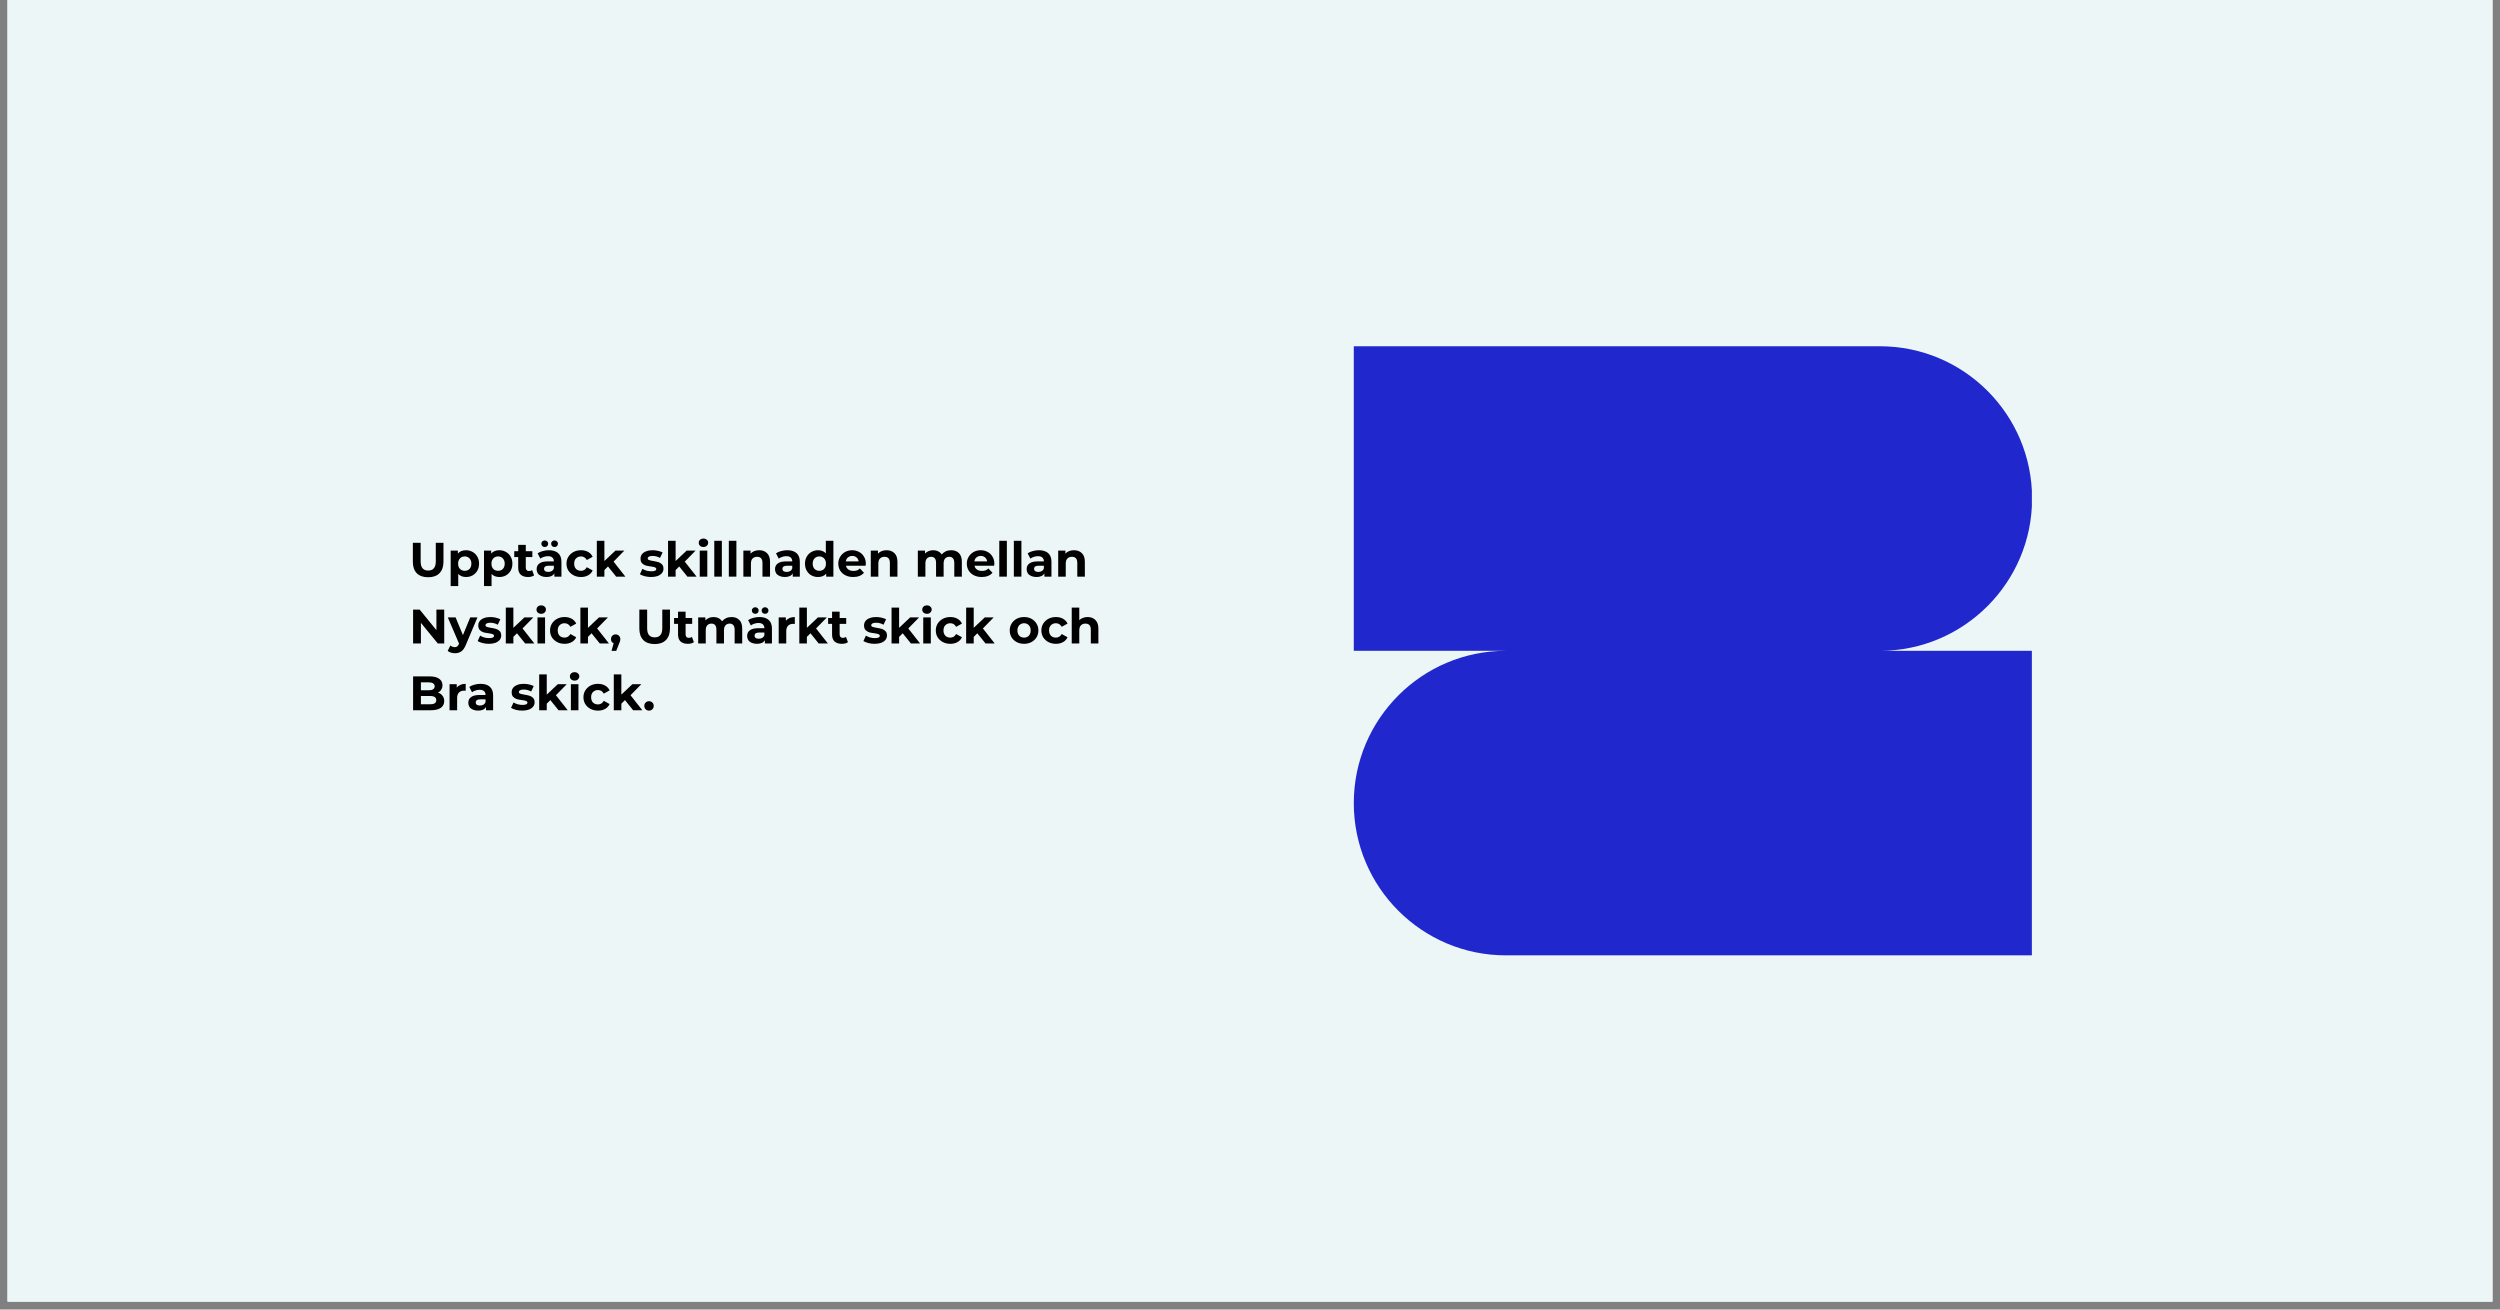
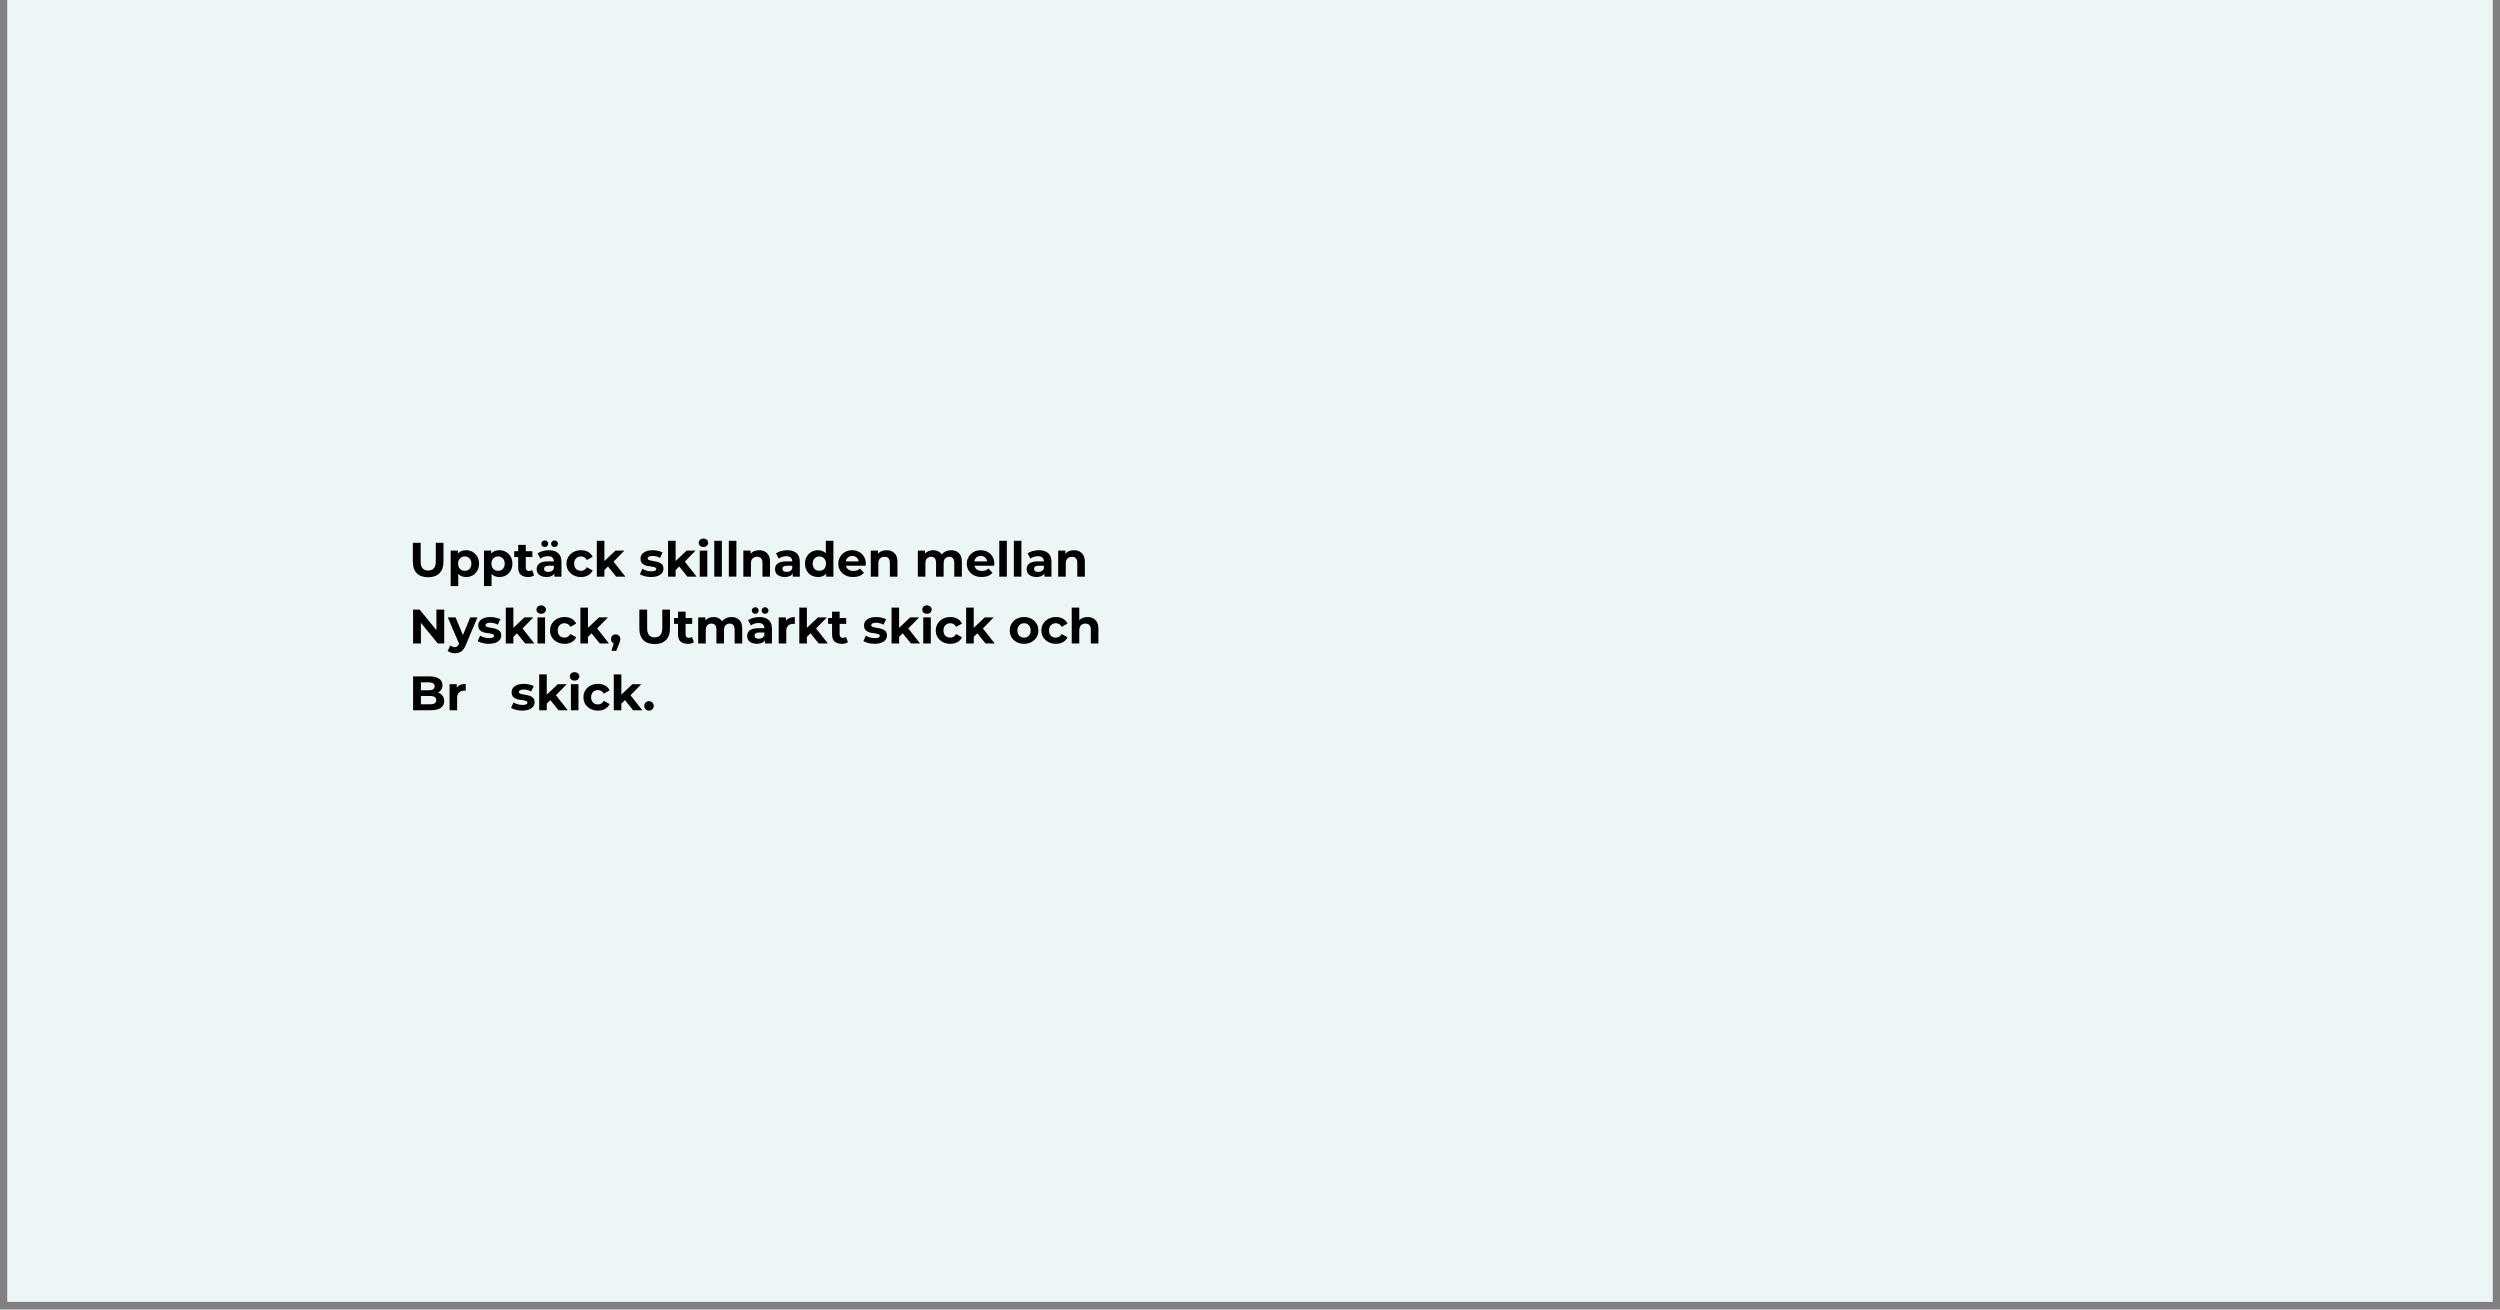
<svg xmlns="http://www.w3.org/2000/svg" version="1.0" preserveAspectRatio="xMidYMid meet" height="220" viewBox="0 0 315 165" zoomAndPan="magnify" width="420">
  <rect x="0" y="0" width="315" height="165" fill="#808080" stroke="none" />
  <defs>
    <g />
    <clipPath id="f5689e4a8d">
      <path clip-rule="nonzero" d="M 0.949 0 L 314.051 0 L 314.051 164.008 L 0.949 164.008 Z M 0.949 0" />
    </clipPath>
    <clipPath id="1df5d2e0d6">
      <path clip-rule="nonzero" d="M 170.578 43.629 L 256.316 43.629 L 256.316 120.375 L 170.578 120.375 Z M 170.578 43.629" />
    </clipPath>
    <clipPath id="340e721a64">
      <path clip-rule="nonzero" d="M 256.043 62.816 C 256.043 52.215 247.445 43.629 236.875 43.629 L 170.578 43.629 L 170.578 82.004 L 189.742 82.004 C 179.152 82.004 170.578 90.609 170.578 101.188 C 170.578 111.793 179.172 120.375 189.742 120.375 L 256.02 120.375 L 256.02 82.004 L 236.855 82.004 C 247.445 82.004 256.043 73.398 256.043 62.816 Z M 256.043 62.816" />
    </clipPath>
    <clipPath id="3dc52b3d90">
-       <path clip-rule="nonzero" d="M 0.578 0.629 L 86.203 0.629 L 86.203 77.375 L 0.578 77.375 Z M 0.578 0.629" />
-     </clipPath>
+       </clipPath>
    <clipPath id="bb64001a16">
      <path clip-rule="nonzero" d="M 86.043 19.816 C 86.043 9.215 77.445 0.629 66.875 0.629 L 0.578 0.629 L 0.578 39.004 L 19.742 39.004 C 9.152 39.004 0.578 47.609 0.578 58.188 C 0.578 68.793 9.172 77.375 19.742 77.375 L 86.02 77.375 L 86.02 39.004 L 66.855 39.004 C 77.445 39.004 86.043 30.398 86.043 19.816 Z M 86.043 19.816" />
    </clipPath>
    <clipPath id="986104b846">
      <rect height="78" y="0" width="87" x="0" />
    </clipPath>
    <clipPath id="1048cb4033">
      <path clip-rule="nonzero" d="M 84 10 L 87.832 10 L 87.832 16 L 84 16 Z M 84 10" />
    </clipPath>
    <clipPath id="241826b357">
      <rect height="26" y="0" width="88" x="0" />
    </clipPath>
  </defs>
  <g clip-path="url(#f5689e4a8d)">
    <path fill-rule="nonzero" fill-opacity="1" d="M 0.949 0 L 314.051 0 L 314.051 164.008 L 0.949 164.008 Z M 0.949 0" fill="#ffffff" />
    <path fill-rule="nonzero" fill-opacity="1" d="M 0.949 0 L 314.051 0 L 314.051 164.008 L 0.949 164.008 Z M 0.949 0" fill="#ecf6f7" />
  </g>
  <g clip-path="url(#1df5d2e0d6)">
    <g clip-path="url(#340e721a64)">
      <g transform="matrix(1, 0, 0, 1, 170, 43)">
        <g clip-path="url(#986104b846)">
          <g clip-path="url(#3dc52b3d90)">
            <g clip-path="url(#bb64001a16)">
              <path fill-rule="nonzero" fill-opacity="1" d="M 0.578 0.629 L 86.016 0.629 L 86.016 77.375 L 0.578 77.375 Z M 0.578 0.629" fill="#2028cd" />
            </g>
          </g>
        </g>
      </g>
    </g>
  </g>
  <g transform="matrix(1, 0, 0, 1, 51, 66)">
    <g clip-path="url(#241826b357)">
      <g fill-opacity="1" fill="#000000">
        <g transform="translate(0.55, 6.656)">
          <g>
            <path d="M 2.406 0.078 C 1.789 0.078 1.312 -0.086 0.969 -0.422 C 0.633 -0.766 0.469 -1.25 0.469 -1.875 L 0.469 -4.266 L 1.453 -4.266 L 1.453 -1.906 C 1.453 -1.145 1.77 -0.766 2.406 -0.766 C 2.719 -0.766 2.953 -0.859 3.109 -1.047 C 3.273 -1.234 3.359 -1.52 3.359 -1.906 L 3.359 -4.266 L 4.328 -4.266 L 4.328 -1.875 C 4.328 -1.25 4.156 -0.766 3.812 -0.422 C 3.477 -0.086 3.008 0.078 2.406 0.078 Z M 2.406 0.078" />
          </g>
        </g>
      </g>
      <g fill-opacity="1" fill="#000000">
        <g transform="translate(5.347, 6.656)">
          <g>
            <path d="M 2.375 -3.328 C 2.676 -3.328 2.953 -3.254 3.203 -3.109 C 3.453 -2.973 3.648 -2.773 3.797 -2.516 C 3.941 -2.266 4.016 -1.973 4.016 -1.641 C 4.016 -1.305 3.941 -1.008 3.797 -0.75 C 3.648 -0.5 3.453 -0.301 3.203 -0.156 C 2.953 -0.02 2.676 0.047 2.375 0.047 C 1.957 0.047 1.629 -0.082 1.391 -0.344 L 1.391 1.188 L 0.438 1.188 L 0.438 -3.281 L 1.344 -3.281 L 1.344 -2.906 C 1.582 -3.188 1.926 -3.328 2.375 -3.328 Z M 2.219 -0.734 C 2.457 -0.734 2.656 -0.812 2.812 -0.969 C 2.969 -1.133 3.047 -1.359 3.047 -1.641 C 3.047 -1.91 2.969 -2.129 2.812 -2.297 C 2.656 -2.461 2.457 -2.547 2.219 -2.547 C 1.969 -2.547 1.766 -2.461 1.609 -2.297 C 1.453 -2.129 1.375 -1.91 1.375 -1.641 C 1.375 -1.359 1.453 -1.133 1.609 -0.969 C 1.766 -0.812 1.969 -0.734 2.219 -0.734 Z M 2.219 -0.734" />
          </g>
        </g>
      </g>
      <g fill-opacity="1" fill="#000000">
        <g transform="translate(9.547, 6.656)">
          <g>
            <path d="M 2.375 -3.328 C 2.676 -3.328 2.953 -3.254 3.203 -3.109 C 3.453 -2.973 3.648 -2.773 3.797 -2.516 C 3.941 -2.266 4.016 -1.973 4.016 -1.641 C 4.016 -1.305 3.941 -1.008 3.797 -0.75 C 3.648 -0.5 3.453 -0.301 3.203 -0.156 C 2.953 -0.02 2.676 0.047 2.375 0.047 C 1.957 0.047 1.629 -0.082 1.391 -0.344 L 1.391 1.188 L 0.438 1.188 L 0.438 -3.281 L 1.344 -3.281 L 1.344 -2.906 C 1.582 -3.188 1.926 -3.328 2.375 -3.328 Z M 2.219 -0.734 C 2.457 -0.734 2.656 -0.812 2.812 -0.969 C 2.969 -1.133 3.047 -1.359 3.047 -1.641 C 3.047 -1.91 2.969 -2.129 2.812 -2.297 C 2.656 -2.461 2.457 -2.547 2.219 -2.547 C 1.969 -2.547 1.766 -2.461 1.609 -2.297 C 1.453 -2.129 1.375 -1.91 1.375 -1.641 C 1.375 -1.359 1.453 -1.133 1.609 -0.969 C 1.766 -0.812 1.969 -0.734 2.219 -0.734 Z M 2.219 -0.734" />
          </g>
        </g>
      </g>
      <g fill-opacity="1" fill="#000000">
        <g transform="translate(13.748, 6.656)">
          <g>
            <path d="M 2.547 -0.156 C 2.453 -0.094 2.336 -0.039 2.203 0 C 2.066 0.031 1.926 0.047 1.781 0.047 C 1.383 0.047 1.078 -0.051 0.859 -0.25 C 0.648 -0.445 0.547 -0.738 0.547 -1.125 L 0.547 -2.469 L 0.047 -2.469 L 0.047 -3.203 L 0.547 -3.203 L 0.547 -4 L 1.5 -4 L 1.5 -3.203 L 2.328 -3.203 L 2.328 -2.469 L 1.5 -2.469 L 1.5 -1.141 C 1.5 -1.004 1.535 -0.895 1.609 -0.812 C 1.68 -0.738 1.781 -0.703 1.906 -0.703 C 2.062 -0.703 2.191 -0.742 2.297 -0.828 Z M 2.547 -0.156" />
          </g>
        </g>
      </g>
      <g fill-opacity="1" fill="#000000">
        <g transform="translate(16.396, 6.656)">
          <g>
            <path d="M 1.766 -3.328 C 2.266 -3.328 2.648 -3.207 2.922 -2.969 C 3.203 -2.727 3.344 -2.363 3.344 -1.875 L 3.344 0 L 2.453 0 L 2.453 -0.406 C 2.273 -0.102 1.941 0.047 1.453 0.047 C 1.203 0.047 0.984 0.004 0.797 -0.078 C 0.609 -0.16 0.461 -0.273 0.359 -0.422 C 0.266 -0.578 0.219 -0.75 0.219 -0.938 C 0.219 -1.25 0.332 -1.488 0.562 -1.656 C 0.789 -1.832 1.148 -1.922 1.641 -1.922 L 2.391 -1.922 C 2.391 -2.129 2.328 -2.289 2.203 -2.406 C 2.078 -2.52 1.891 -2.578 1.641 -2.578 C 1.461 -2.578 1.285 -2.547 1.109 -2.484 C 0.941 -2.43 0.801 -2.359 0.688 -2.266 L 0.344 -2.938 C 0.52 -3.062 0.734 -3.156 0.984 -3.219 C 1.234 -3.289 1.492 -3.328 1.766 -3.328 Z M 1.688 -0.594 C 1.852 -0.594 2 -0.629 2.125 -0.703 C 2.25 -0.773 2.336 -0.883 2.391 -1.031 L 2.391 -1.375 L 1.734 -1.375 C 1.348 -1.375 1.156 -1.242 1.156 -0.984 C 1.156 -0.859 1.203 -0.758 1.297 -0.688 C 1.391 -0.625 1.52 -0.594 1.688 -0.594 Z M 1.25 -3.734 C 1.125 -3.734 1.02 -3.77 0.938 -3.844 C 0.852 -3.926 0.812 -4.031 0.812 -4.156 C 0.812 -4.27 0.852 -4.363 0.938 -4.438 C 1.02 -4.52 1.125 -4.562 1.25 -4.562 C 1.363 -4.562 1.461 -4.52 1.547 -4.438 C 1.629 -4.363 1.672 -4.27 1.672 -4.156 C 1.672 -4.031 1.629 -3.926 1.547 -3.844 C 1.461 -3.77 1.363 -3.734 1.25 -3.734 Z M 2.469 -3.734 C 2.352 -3.734 2.254 -3.77 2.172 -3.844 C 2.086 -3.926 2.047 -4.031 2.047 -4.156 C 2.047 -4.27 2.086 -4.363 2.172 -4.438 C 2.254 -4.52 2.352 -4.562 2.469 -4.562 C 2.594 -4.562 2.695 -4.52 2.781 -4.438 C 2.863 -4.363 2.906 -4.27 2.906 -4.156 C 2.906 -4.031 2.863 -3.926 2.781 -3.844 C 2.695 -3.77 2.594 -3.734 2.469 -3.734 Z M 2.469 -3.734" />
          </g>
        </g>
      </g>
      <g fill-opacity="1" fill="#000000">
        <g transform="translate(20.189, 6.656)">
          <g>
            <path d="M 2.016 0.047 C 1.672 0.047 1.359 -0.023 1.078 -0.172 C 0.805 -0.316 0.586 -0.516 0.422 -0.766 C 0.266 -1.023 0.188 -1.316 0.188 -1.641 C 0.188 -1.961 0.266 -2.25 0.422 -2.5 C 0.586 -2.758 0.805 -2.961 1.078 -3.109 C 1.359 -3.254 1.672 -3.328 2.016 -3.328 C 2.367 -3.328 2.672 -3.254 2.922 -3.109 C 3.18 -2.961 3.367 -2.758 3.484 -2.5 L 2.75 -2.094 C 2.582 -2.395 2.336 -2.547 2.016 -2.547 C 1.766 -2.547 1.555 -2.461 1.391 -2.297 C 1.234 -2.141 1.156 -1.922 1.156 -1.641 C 1.156 -1.359 1.234 -1.133 1.391 -0.969 C 1.555 -0.812 1.766 -0.734 2.016 -0.734 C 2.336 -0.734 2.582 -0.883 2.75 -1.188 L 3.484 -0.781 C 3.367 -0.52 3.18 -0.316 2.922 -0.172 C 2.672 -0.023 2.367 0.047 2.016 0.047 Z M 2.016 0.047" />
          </g>
        </g>
      </g>
      <g fill-opacity="1" fill="#000000">
        <g transform="translate(23.762, 6.656)">
          <g>
            <path d="M 1.844 -1.281 L 1.391 -0.828 L 1.391 0 L 0.438 0 L 0.438 -4.516 L 1.391 -4.516 L 1.391 -1.969 L 2.781 -3.281 L 3.906 -3.281 L 2.547 -1.891 L 4.031 0 L 2.875 0 Z M 1.844 -1.281" />
          </g>
        </g>
      </g>
      <g fill-opacity="1" fill="#000000">
        <g transform="translate(27.78, 6.656)">
          <g />
        </g>
      </g>
      <g fill-opacity="1" fill="#000000">
        <g transform="translate(29.503, 6.656)">
          <g>
            <path d="M 1.547 0.047 C 1.273 0.047 1.008 0.016 0.75 -0.047 C 0.488 -0.117 0.281 -0.203 0.125 -0.297 L 0.438 -0.984 C 0.582 -0.891 0.758 -0.812 0.969 -0.75 C 1.176 -0.695 1.379 -0.672 1.578 -0.672 C 1.984 -0.672 2.188 -0.77 2.188 -0.969 C 2.188 -1.062 2.129 -1.129 2.016 -1.172 C 1.91 -1.211 1.742 -1.25 1.516 -1.281 C 1.242 -1.312 1.02 -1.352 0.844 -1.406 C 0.664 -1.469 0.516 -1.562 0.391 -1.688 C 0.266 -1.82 0.203 -2.016 0.203 -2.266 C 0.203 -2.473 0.258 -2.656 0.375 -2.812 C 0.5 -2.977 0.676 -3.102 0.906 -3.188 C 1.133 -3.281 1.406 -3.328 1.719 -3.328 C 1.945 -3.328 2.176 -3.301 2.406 -3.25 C 2.633 -3.195 2.828 -3.129 2.984 -3.047 L 2.656 -2.359 C 2.375 -2.523 2.062 -2.609 1.719 -2.609 C 1.508 -2.609 1.352 -2.578 1.25 -2.516 C 1.156 -2.461 1.109 -2.391 1.109 -2.297 C 1.109 -2.203 1.16 -2.133 1.266 -2.094 C 1.379 -2.051 1.555 -2.008 1.797 -1.969 C 2.066 -1.926 2.285 -1.879 2.453 -1.828 C 2.629 -1.773 2.781 -1.68 2.906 -1.547 C 3.031 -1.422 3.094 -1.238 3.094 -1 C 3.094 -0.789 3.031 -0.609 2.906 -0.453 C 2.781 -0.297 2.598 -0.172 2.359 -0.078 C 2.129 0.004 1.859 0.047 1.547 0.047 Z M 1.547 0.047" />
          </g>
        </g>
      </g>
      <g fill-opacity="1" fill="#000000">
        <g transform="translate(32.736, 6.656)">
          <g>
            <path d="M 1.844 -1.281 L 1.391 -0.828 L 1.391 0 L 0.438 0 L 0.438 -4.516 L 1.391 -4.516 L 1.391 -1.969 L 2.781 -3.281 L 3.906 -3.281 L 2.547 -1.891 L 4.031 0 L 2.875 0 Z M 1.844 -1.281" />
          </g>
        </g>
      </g>
      <g fill-opacity="1" fill="#000000">
        <g transform="translate(36.729, 6.656)">
          <g>
            <path d="M 0.438 -3.281 L 1.391 -3.281 L 1.391 0 L 0.438 0 Z M 0.906 -3.734 C 0.727 -3.734 0.582 -3.785 0.469 -3.891 C 0.363 -3.992 0.312 -4.117 0.312 -4.266 C 0.312 -4.41 0.363 -4.535 0.469 -4.641 C 0.582 -4.742 0.727 -4.797 0.906 -4.797 C 1.082 -4.797 1.223 -4.742 1.328 -4.641 C 1.441 -4.547 1.5 -4.426 1.5 -4.281 C 1.5 -4.125 1.441 -3.992 1.328 -3.891 C 1.223 -3.785 1.082 -3.734 0.906 -3.734 Z M 0.906 -3.734" />
          </g>
        </g>
      </g>
      <g fill-opacity="1" fill="#000000">
        <g transform="translate(38.562, 6.656)">
          <g>
            <path d="M 0.438 -4.516 L 1.391 -4.516 L 1.391 0 L 0.438 0 Z M 0.438 -4.516" />
          </g>
        </g>
      </g>
      <g fill-opacity="1" fill="#000000">
        <g transform="translate(40.394, 6.656)">
          <g>
            <path d="M 0.438 -4.516 L 1.391 -4.516 L 1.391 0 L 0.438 0 Z M 0.438 -4.516" />
          </g>
        </g>
      </g>
      <g fill-opacity="1" fill="#000000">
        <g transform="translate(42.226, 6.656)">
          <g>
            <path d="M 2.438 -3.328 C 2.844 -3.328 3.172 -3.203 3.422 -2.953 C 3.672 -2.711 3.797 -2.352 3.797 -1.875 L 3.797 0 L 2.844 0 L 2.844 -1.734 C 2.844 -1.992 2.785 -2.188 2.672 -2.312 C 2.555 -2.438 2.391 -2.5 2.172 -2.5 C 1.93 -2.5 1.738 -2.426 1.594 -2.281 C 1.457 -2.133 1.391 -1.914 1.391 -1.625 L 1.391 0 L 0.438 0 L 0.438 -3.281 L 1.344 -3.281 L 1.344 -2.891 C 1.469 -3.035 1.625 -3.145 1.812 -3.219 C 2 -3.289 2.207 -3.328 2.438 -3.328 Z M 2.438 -3.328" />
          </g>
        </g>
      </g>
      <g fill-opacity="1" fill="#000000">
        <g transform="translate(46.433, 6.656)">
          <g>
            <path d="M 1.766 -3.328 C 2.266 -3.328 2.648 -3.207 2.922 -2.969 C 3.203 -2.727 3.344 -2.363 3.344 -1.875 L 3.344 0 L 2.453 0 L 2.453 -0.406 C 2.273 -0.102 1.941 0.047 1.453 0.047 C 1.203 0.047 0.984 0.004 0.797 -0.078 C 0.609 -0.16 0.461 -0.273 0.359 -0.422 C 0.266 -0.578 0.219 -0.75 0.219 -0.938 C 0.219 -1.25 0.332 -1.488 0.562 -1.656 C 0.789 -1.832 1.148 -1.922 1.641 -1.922 L 2.391 -1.922 C 2.391 -2.129 2.328 -2.289 2.203 -2.406 C 2.078 -2.52 1.891 -2.578 1.641 -2.578 C 1.461 -2.578 1.285 -2.547 1.109 -2.484 C 0.941 -2.43 0.801 -2.359 0.688 -2.266 L 0.344 -2.938 C 0.52 -3.062 0.734 -3.156 0.984 -3.219 C 1.234 -3.289 1.492 -3.328 1.766 -3.328 Z M 1.688 -0.594 C 1.852 -0.594 2 -0.629 2.125 -0.703 C 2.25 -0.773 2.336 -0.883 2.391 -1.031 L 2.391 -1.375 L 1.734 -1.375 C 1.348 -1.375 1.156 -1.242 1.156 -0.984 C 1.156 -0.859 1.203 -0.758 1.297 -0.688 C 1.391 -0.625 1.52 -0.594 1.688 -0.594 Z M 1.688 -0.594" />
          </g>
        </g>
      </g>
      <g fill-opacity="1" fill="#000000">
        <g transform="translate(50.226, 6.656)">
          <g>
            <path d="M 3.781 -4.516 L 3.781 0 L 2.875 0 L 2.875 -0.375 C 2.633 -0.094 2.289 0.047 1.844 0.047 C 1.539 0.047 1.266 -0.02 1.016 -0.156 C 0.766 -0.289 0.566 -0.488 0.422 -0.75 C 0.273 -1.008 0.203 -1.305 0.203 -1.641 C 0.203 -1.973 0.273 -2.266 0.422 -2.516 C 0.566 -2.773 0.766 -2.973 1.016 -3.109 C 1.266 -3.254 1.539 -3.328 1.844 -3.328 C 2.258 -3.328 2.586 -3.195 2.828 -2.938 L 2.828 -4.516 Z M 2.016 -0.734 C 2.254 -0.734 2.453 -0.812 2.609 -0.969 C 2.766 -1.133 2.844 -1.359 2.844 -1.641 C 2.844 -1.91 2.766 -2.129 2.609 -2.297 C 2.453 -2.461 2.254 -2.547 2.016 -2.547 C 1.766 -2.547 1.562 -2.461 1.406 -2.297 C 1.25 -2.129 1.172 -1.91 1.172 -1.641 C 1.172 -1.359 1.25 -1.133 1.406 -0.969 C 1.562 -0.812 1.766 -0.734 2.016 -0.734 Z M 2.016 -0.734" />
          </g>
        </g>
      </g>
      <g fill-opacity="1" fill="#000000">
        <g transform="translate(54.438, 6.656)">
          <g>
            <path d="M 3.656 -1.625 C 3.656 -1.613 3.645 -1.531 3.625 -1.375 L 1.156 -1.375 C 1.195 -1.164 1.301 -1.004 1.469 -0.891 C 1.633 -0.773 1.844 -0.719 2.094 -0.719 C 2.258 -0.719 2.406 -0.738 2.531 -0.781 C 2.664 -0.832 2.789 -0.914 2.906 -1.031 L 3.422 -0.484 C 3.109 -0.129 2.656 0.047 2.062 0.047 C 1.695 0.047 1.367 -0.023 1.078 -0.172 C 0.797 -0.316 0.578 -0.516 0.422 -0.766 C 0.266 -1.023 0.188 -1.316 0.188 -1.641 C 0.188 -1.961 0.266 -2.25 0.422 -2.5 C 0.578 -2.758 0.785 -2.961 1.047 -3.109 C 1.316 -3.254 1.613 -3.328 1.938 -3.328 C 2.258 -3.328 2.551 -3.254 2.812 -3.109 C 3.07 -2.973 3.273 -2.773 3.422 -2.516 C 3.578 -2.266 3.656 -1.969 3.656 -1.625 Z M 1.953 -2.609 C 1.734 -2.609 1.551 -2.547 1.406 -2.422 C 1.258 -2.305 1.172 -2.141 1.141 -1.922 L 2.75 -1.922 C 2.719 -2.129 2.629 -2.297 2.484 -2.422 C 2.336 -2.547 2.16 -2.609 1.953 -2.609 Z M 1.953 -2.609" />
          </g>
        </g>
      </g>
      <g fill-opacity="1" fill="#000000">
        <g transform="translate(58.28, 6.656)">
          <g>
            <path d="M 2.438 -3.328 C 2.844 -3.328 3.172 -3.203 3.422 -2.953 C 3.672 -2.711 3.797 -2.352 3.797 -1.875 L 3.797 0 L 2.844 0 L 2.844 -1.734 C 2.844 -1.992 2.785 -2.188 2.672 -2.312 C 2.555 -2.438 2.391 -2.5 2.172 -2.5 C 1.93 -2.5 1.738 -2.426 1.594 -2.281 C 1.457 -2.133 1.391 -1.914 1.391 -1.625 L 1.391 0 L 0.438 0 L 0.438 -3.281 L 1.344 -3.281 L 1.344 -2.891 C 1.469 -3.035 1.625 -3.145 1.812 -3.219 C 2 -3.289 2.207 -3.328 2.438 -3.328 Z M 2.438 -3.328" />
          </g>
        </g>
      </g>
      <g fill-opacity="1" fill="#000000">
        <g transform="translate(62.486, 6.656)">
          <g />
        </g>
      </g>
      <g fill-opacity="1" fill="#000000">
        <g transform="translate(64.209, 6.656)">
          <g>
            <path d="M 4.641 -3.328 C 5.047 -3.328 5.367 -3.207 5.609 -2.969 C 5.859 -2.727 5.984 -2.363 5.984 -1.875 L 5.984 0 L 5.031 0 L 5.031 -1.734 C 5.031 -1.992 4.973 -2.188 4.859 -2.312 C 4.754 -2.438 4.602 -2.5 4.406 -2.5 C 4.188 -2.5 4.008 -2.426 3.875 -2.281 C 3.75 -2.145 3.688 -1.93 3.688 -1.641 L 3.688 0 L 2.734 0 L 2.734 -1.734 C 2.734 -2.242 2.523 -2.5 2.109 -2.5 C 1.891 -2.5 1.711 -2.426 1.578 -2.281 C 1.453 -2.145 1.391 -1.93 1.391 -1.641 L 1.391 0 L 0.438 0 L 0.438 -3.281 L 1.344 -3.281 L 1.344 -2.906 C 1.469 -3.039 1.617 -3.145 1.797 -3.219 C 1.973 -3.289 2.164 -3.328 2.375 -3.328 C 2.602 -3.328 2.812 -3.281 3 -3.188 C 3.188 -3.094 3.336 -2.961 3.453 -2.797 C 3.586 -2.961 3.754 -3.094 3.953 -3.188 C 4.16 -3.281 4.391 -3.328 4.641 -3.328 Z M 4.641 -3.328" />
          </g>
        </g>
      </g>
      <g fill-opacity="1" fill="#000000">
        <g transform="translate(70.632, 6.656)">
          <g>
            <path d="M 3.656 -1.625 C 3.656 -1.613 3.645 -1.531 3.625 -1.375 L 1.156 -1.375 C 1.195 -1.164 1.301 -1.004 1.469 -0.891 C 1.633 -0.773 1.844 -0.719 2.094 -0.719 C 2.258 -0.719 2.406 -0.738 2.531 -0.781 C 2.664 -0.832 2.789 -0.914 2.906 -1.031 L 3.422 -0.484 C 3.109 -0.129 2.656 0.047 2.062 0.047 C 1.695 0.047 1.367 -0.023 1.078 -0.172 C 0.797 -0.316 0.578 -0.516 0.422 -0.766 C 0.266 -1.023 0.188 -1.316 0.188 -1.641 C 0.188 -1.961 0.266 -2.25 0.422 -2.5 C 0.578 -2.758 0.785 -2.961 1.047 -3.109 C 1.316 -3.254 1.613 -3.328 1.938 -3.328 C 2.258 -3.328 2.551 -3.254 2.812 -3.109 C 3.07 -2.973 3.273 -2.773 3.422 -2.516 C 3.578 -2.266 3.656 -1.969 3.656 -1.625 Z M 1.953 -2.609 C 1.734 -2.609 1.551 -2.547 1.406 -2.422 C 1.258 -2.305 1.172 -2.141 1.141 -1.922 L 2.75 -1.922 C 2.719 -2.129 2.629 -2.297 2.484 -2.422 C 2.336 -2.547 2.16 -2.609 1.953 -2.609 Z M 1.953 -2.609" />
          </g>
        </g>
      </g>
      <g fill-opacity="1" fill="#000000">
        <g transform="translate(74.473, 6.656)">
          <g>
            <path d="M 0.438 -4.516 L 1.391 -4.516 L 1.391 0 L 0.438 0 Z M 0.438 -4.516" />
          </g>
        </g>
      </g>
      <g fill-opacity="1" fill="#000000">
        <g transform="translate(76.306, 6.656)">
          <g>
            <path d="M 0.438 -4.516 L 1.391 -4.516 L 1.391 0 L 0.438 0 Z M 0.438 -4.516" />
          </g>
        </g>
      </g>
      <g fill-opacity="1" fill="#000000">
        <g transform="translate(78.138, 6.656)">
          <g>
            <path d="M 1.766 -3.328 C 2.266 -3.328 2.648 -3.207 2.922 -2.969 C 3.203 -2.727 3.344 -2.363 3.344 -1.875 L 3.344 0 L 2.453 0 L 2.453 -0.406 C 2.273 -0.102 1.941 0.047 1.453 0.047 C 1.203 0.047 0.984 0.004 0.797 -0.078 C 0.609 -0.16 0.461 -0.273 0.359 -0.422 C 0.266 -0.578 0.219 -0.75 0.219 -0.938 C 0.219 -1.25 0.332 -1.488 0.562 -1.656 C 0.789 -1.832 1.148 -1.922 1.641 -1.922 L 2.391 -1.922 C 2.391 -2.129 2.328 -2.289 2.203 -2.406 C 2.078 -2.52 1.891 -2.578 1.641 -2.578 C 1.461 -2.578 1.285 -2.547 1.109 -2.484 C 0.941 -2.43 0.801 -2.359 0.688 -2.266 L 0.344 -2.938 C 0.52 -3.062 0.734 -3.156 0.984 -3.219 C 1.234 -3.289 1.492 -3.328 1.766 -3.328 Z M 1.688 -0.594 C 1.852 -0.594 2 -0.629 2.125 -0.703 C 2.25 -0.773 2.336 -0.883 2.391 -1.031 L 2.391 -1.375 L 1.734 -1.375 C 1.348 -1.375 1.156 -1.242 1.156 -0.984 C 1.156 -0.859 1.203 -0.758 1.297 -0.688 C 1.391 -0.625 1.52 -0.594 1.688 -0.594 Z M 1.688 -0.594" />
          </g>
        </g>
      </g>
      <g fill-opacity="1" fill="#000000">
        <g transform="translate(81.894, 6.656)">
          <g>
            <path d="M 2.438 -3.328 C 2.844 -3.328 3.172 -3.203 3.422 -2.953 C 3.672 -2.711 3.797 -2.352 3.797 -1.875 L 3.797 0 L 2.844 0 L 2.844 -1.734 C 2.844 -1.992 2.785 -2.188 2.672 -2.312 C 2.555 -2.438 2.391 -2.5 2.172 -2.5 C 1.93 -2.5 1.738 -2.426 1.594 -2.281 C 1.457 -2.133 1.391 -1.914 1.391 -1.625 L 1.391 0 L 0.438 0 L 0.438 -3.281 L 1.344 -3.281 L 1.344 -2.891 C 1.469 -3.035 1.625 -3.145 1.812 -3.219 C 2 -3.289 2.207 -3.328 2.438 -3.328 Z M 2.438 -3.328" />
          </g>
        </g>
      </g>
      <g fill-opacity="1" fill="#000000">
        <g transform="translate(0.55, 15.074)">
          <g>
            <path d="M 4.422 -4.266 L 4.422 0 L 3.609 0 L 1.484 -2.594 L 1.484 0 L 0.5 0 L 0.5 -4.266 L 1.328 -4.266 L 3.438 -1.672 L 3.438 -4.266 Z M 4.422 -4.266" />
          </g>
        </g>
      </g>
      <g fill-opacity="1" fill="#000000">
        <g transform="translate(5.469, 15.074)">
          <g>
            <path d="M 3.688 -3.281 L 2.219 0.203 C 2.062 0.578 1.875 0.844 1.656 1 C 1.438 1.156 1.172 1.234 0.859 1.234 C 0.68 1.234 0.508 1.207 0.344 1.156 C 0.176 1.102 0.039 1.031 -0.062 0.938 L 0.281 0.25 C 0.352 0.32 0.438 0.375 0.531 0.406 C 0.633 0.445 0.734 0.469 0.828 0.469 C 0.953 0.469 1.055 0.438 1.141 0.375 C 1.223 0.312 1.297 0.207 1.359 0.062 L 1.375 0.031 L -0.047 -3.281 L 0.938 -3.281 L 1.859 -1.047 L 2.781 -3.281 Z M 3.688 -3.281" />
          </g>
        </g>
      </g>
      <g fill-opacity="1" fill="#000000">
        <g transform="translate(9.06, 15.074)">
          <g>
            <path d="M 1.547 0.047 C 1.273 0.047 1.008 0.016 0.75 -0.047 C 0.488 -0.117 0.281 -0.203 0.125 -0.297 L 0.438 -0.984 C 0.582 -0.891 0.758 -0.812 0.969 -0.75 C 1.176 -0.695 1.379 -0.672 1.578 -0.672 C 1.984 -0.672 2.188 -0.77 2.188 -0.969 C 2.188 -1.062 2.129 -1.129 2.016 -1.172 C 1.91 -1.211 1.742 -1.25 1.516 -1.281 C 1.242 -1.312 1.02 -1.352 0.844 -1.406 C 0.664 -1.469 0.516 -1.562 0.391 -1.688 C 0.266 -1.82 0.203 -2.016 0.203 -2.266 C 0.203 -2.473 0.258 -2.656 0.375 -2.812 C 0.5 -2.977 0.676 -3.102 0.906 -3.188 C 1.133 -3.281 1.406 -3.328 1.719 -3.328 C 1.945 -3.328 2.176 -3.301 2.406 -3.25 C 2.633 -3.195 2.828 -3.129 2.984 -3.047 L 2.656 -2.359 C 2.375 -2.523 2.062 -2.609 1.719 -2.609 C 1.508 -2.609 1.352 -2.578 1.25 -2.516 C 1.156 -2.461 1.109 -2.391 1.109 -2.297 C 1.109 -2.203 1.16 -2.133 1.266 -2.094 C 1.379 -2.051 1.555 -2.008 1.797 -1.969 C 2.066 -1.926 2.285 -1.879 2.453 -1.828 C 2.629 -1.773 2.781 -1.68 2.906 -1.547 C 3.031 -1.422 3.094 -1.238 3.094 -1 C 3.094 -0.789 3.031 -0.609 2.906 -0.453 C 2.781 -0.297 2.598 -0.172 2.359 -0.078 C 2.129 0.004 1.859 0.047 1.547 0.047 Z M 1.547 0.047" />
          </g>
        </g>
      </g>
      <g fill-opacity="1" fill="#000000">
        <g transform="translate(12.293, 15.074)">
          <g>
            <path d="M 1.844 -1.281 L 1.391 -0.828 L 1.391 0 L 0.438 0 L 0.438 -4.516 L 1.391 -4.516 L 1.391 -1.969 L 2.781 -3.281 L 3.906 -3.281 L 2.547 -1.891 L 4.031 0 L 2.875 0 Z M 1.844 -1.281" />
          </g>
        </g>
      </g>
      <g fill-opacity="1" fill="#000000">
        <g transform="translate(16.287, 15.074)">
          <g>
            <path d="M 0.438 -3.281 L 1.391 -3.281 L 1.391 0 L 0.438 0 Z M 0.906 -3.734 C 0.727 -3.734 0.582 -3.785 0.469 -3.891 C 0.363 -3.992 0.312 -4.117 0.312 -4.266 C 0.312 -4.41 0.363 -4.535 0.469 -4.641 C 0.582 -4.742 0.727 -4.797 0.906 -4.797 C 1.082 -4.797 1.223 -4.742 1.328 -4.641 C 1.441 -4.547 1.5 -4.426 1.5 -4.281 C 1.5 -4.125 1.441 -3.992 1.328 -3.891 C 1.223 -3.785 1.082 -3.734 0.906 -3.734 Z M 0.906 -3.734" />
          </g>
        </g>
      </g>
      <g fill-opacity="1" fill="#000000">
        <g transform="translate(18.119, 15.074)">
          <g>
            <path d="M 2.016 0.047 C 1.672 0.047 1.359 -0.023 1.078 -0.172 C 0.805 -0.316 0.586 -0.516 0.422 -0.766 C 0.266 -1.023 0.188 -1.316 0.188 -1.641 C 0.188 -1.961 0.266 -2.25 0.422 -2.5 C 0.586 -2.758 0.805 -2.961 1.078 -3.109 C 1.359 -3.254 1.672 -3.328 2.016 -3.328 C 2.367 -3.328 2.672 -3.254 2.922 -3.109 C 3.18 -2.961 3.367 -2.758 3.484 -2.5 L 2.75 -2.094 C 2.582 -2.395 2.336 -2.547 2.016 -2.547 C 1.766 -2.547 1.555 -2.461 1.391 -2.297 C 1.234 -2.141 1.156 -1.922 1.156 -1.641 C 1.156 -1.359 1.234 -1.133 1.391 -0.969 C 1.555 -0.812 1.766 -0.734 2.016 -0.734 C 2.336 -0.734 2.582 -0.883 2.75 -1.188 L 3.484 -0.781 C 3.367 -0.52 3.18 -0.316 2.922 -0.172 C 2.672 -0.023 2.367 0.047 2.016 0.047 Z M 2.016 0.047" />
          </g>
        </g>
      </g>
      <g fill-opacity="1" fill="#000000">
        <g transform="translate(21.692, 15.074)">
          <g>
            <path d="M 1.844 -1.281 L 1.391 -0.828 L 1.391 0 L 0.438 0 L 0.438 -4.516 L 1.391 -4.516 L 1.391 -1.969 L 2.781 -3.281 L 3.906 -3.281 L 2.547 -1.891 L 4.031 0 L 2.875 0 Z M 1.844 -1.281" />
          </g>
        </g>
      </g>
      <g fill-opacity="1" fill="#000000">
        <g transform="translate(25.771, 15.074)">
          <g>
            <path d="M 0.797 -1.141 C 0.973 -1.141 1.113 -1.082 1.219 -0.969 C 1.332 -0.863 1.391 -0.723 1.391 -0.547 C 1.391 -0.461 1.379 -0.379 1.359 -0.297 C 1.336 -0.223 1.289 -0.102 1.219 0.062 L 0.875 0.938 L 0.281 0.938 L 0.547 -0.031 C 0.441 -0.07 0.359 -0.133 0.297 -0.219 C 0.242 -0.312 0.219 -0.422 0.219 -0.547 C 0.219 -0.723 0.27 -0.863 0.375 -0.969 C 0.488 -1.082 0.629 -1.141 0.797 -1.141 Z M 0.797 -1.141" />
          </g>
        </g>
      </g>
      <g fill-opacity="1" fill="#000000">
        <g transform="translate(27.366, 15.074)">
          <g />
        </g>
      </g>
      <g fill-opacity="1" fill="#000000">
        <g transform="translate(29.089, 15.074)">
          <g>
            <path d="M 2.406 0.078 C 1.789 0.078 1.312 -0.086 0.969 -0.422 C 0.633 -0.766 0.469 -1.25 0.469 -1.875 L 0.469 -4.266 L 1.453 -4.266 L 1.453 -1.906 C 1.453 -1.145 1.77 -0.766 2.406 -0.766 C 2.719 -0.766 2.953 -0.859 3.109 -1.047 C 3.273 -1.234 3.359 -1.52 3.359 -1.906 L 3.359 -4.266 L 4.328 -4.266 L 4.328 -1.875 C 4.328 -1.25 4.156 -0.766 3.812 -0.422 C 3.477 -0.086 3.008 0.078 2.406 0.078 Z M 2.406 0.078" />
          </g>
        </g>
      </g>
      <g fill-opacity="1" fill="#000000">
        <g transform="translate(33.886, 15.074)">
          <g>
            <path d="M 2.547 -0.156 C 2.453 -0.094 2.336 -0.039 2.203 0 C 2.066 0.031 1.926 0.047 1.781 0.047 C 1.383 0.047 1.078 -0.051 0.859 -0.25 C 0.648 -0.445 0.547 -0.738 0.547 -1.125 L 0.547 -2.469 L 0.047 -2.469 L 0.047 -3.203 L 0.547 -3.203 L 0.547 -4 L 1.5 -4 L 1.5 -3.203 L 2.328 -3.203 L 2.328 -2.469 L 1.5 -2.469 L 1.5 -1.141 C 1.5 -1.004 1.535 -0.895 1.609 -0.812 C 1.68 -0.738 1.781 -0.703 1.906 -0.703 C 2.062 -0.703 2.191 -0.742 2.297 -0.828 Z M 2.547 -0.156" />
          </g>
        </g>
      </g>
      <g fill-opacity="1" fill="#000000">
        <g transform="translate(36.534, 15.074)">
          <g>
            <path d="M 4.641 -3.328 C 5.047 -3.328 5.367 -3.207 5.609 -2.969 C 5.859 -2.727 5.984 -2.363 5.984 -1.875 L 5.984 0 L 5.031 0 L 5.031 -1.734 C 5.031 -1.992 4.973 -2.188 4.859 -2.312 C 4.754 -2.438 4.602 -2.5 4.406 -2.5 C 4.188 -2.5 4.008 -2.426 3.875 -2.281 C 3.75 -2.145 3.688 -1.93 3.688 -1.641 L 3.688 0 L 2.734 0 L 2.734 -1.734 C 2.734 -2.242 2.523 -2.5 2.109 -2.5 C 1.891 -2.5 1.711 -2.426 1.578 -2.281 C 1.453 -2.145 1.391 -1.93 1.391 -1.641 L 1.391 0 L 0.438 0 L 0.438 -3.281 L 1.344 -3.281 L 1.344 -2.906 C 1.469 -3.039 1.617 -3.145 1.797 -3.219 C 1.973 -3.289 2.164 -3.328 2.375 -3.328 C 2.602 -3.328 2.812 -3.281 3 -3.188 C 3.188 -3.094 3.336 -2.961 3.453 -2.797 C 3.586 -2.961 3.754 -3.094 3.953 -3.188 C 4.16 -3.281 4.391 -3.328 4.641 -3.328 Z M 4.641 -3.328" />
          </g>
        </g>
      </g>
      <g fill-opacity="1" fill="#000000">
        <g transform="translate(42.92, 15.074)">
          <g>
            <path d="M 1.766 -3.328 C 2.266 -3.328 2.648 -3.207 2.922 -2.969 C 3.203 -2.727 3.344 -2.363 3.344 -1.875 L 3.344 0 L 2.453 0 L 2.453 -0.406 C 2.273 -0.102 1.941 0.047 1.453 0.047 C 1.203 0.047 0.984 0.004 0.797 -0.078 C 0.609 -0.16 0.461 -0.273 0.359 -0.422 C 0.266 -0.578 0.219 -0.75 0.219 -0.938 C 0.219 -1.25 0.332 -1.488 0.562 -1.656 C 0.789 -1.832 1.148 -1.922 1.641 -1.922 L 2.391 -1.922 C 2.391 -2.129 2.328 -2.289 2.203 -2.406 C 2.078 -2.52 1.891 -2.578 1.641 -2.578 C 1.461 -2.578 1.285 -2.547 1.109 -2.484 C 0.941 -2.43 0.801 -2.359 0.688 -2.266 L 0.344 -2.938 C 0.52 -3.062 0.734 -3.156 0.984 -3.219 C 1.234 -3.289 1.492 -3.328 1.766 -3.328 Z M 1.688 -0.594 C 1.852 -0.594 2 -0.629 2.125 -0.703 C 2.25 -0.773 2.336 -0.883 2.391 -1.031 L 2.391 -1.375 L 1.734 -1.375 C 1.348 -1.375 1.156 -1.242 1.156 -0.984 C 1.156 -0.859 1.203 -0.758 1.297 -0.688 C 1.391 -0.625 1.52 -0.594 1.688 -0.594 Z M 1.25 -3.734 C 1.125 -3.734 1.02 -3.77 0.938 -3.844 C 0.852 -3.926 0.812 -4.031 0.812 -4.156 C 0.812 -4.27 0.852 -4.363 0.938 -4.438 C 1.02 -4.52 1.125 -4.562 1.25 -4.562 C 1.363 -4.562 1.461 -4.52 1.547 -4.438 C 1.629 -4.363 1.672 -4.27 1.672 -4.156 C 1.672 -4.031 1.629 -3.926 1.547 -3.844 C 1.461 -3.77 1.363 -3.734 1.25 -3.734 Z M 2.469 -3.734 C 2.352 -3.734 2.254 -3.77 2.172 -3.844 C 2.086 -3.926 2.047 -4.031 2.047 -4.156 C 2.047 -4.27 2.086 -4.363 2.172 -4.438 C 2.254 -4.52 2.352 -4.562 2.469 -4.562 C 2.594 -4.562 2.695 -4.52 2.781 -4.438 C 2.863 -4.363 2.906 -4.27 2.906 -4.156 C 2.906 -4.031 2.863 -3.926 2.781 -3.844 C 2.695 -3.77 2.594 -3.734 2.469 -3.734 Z M 2.469 -3.734" />
          </g>
        </g>
      </g>
      <g fill-opacity="1" fill="#000000">
        <g transform="translate(46.677, 15.074)">
          <g>
            <path d="M 1.344 -2.844 C 1.457 -3 1.609 -3.117 1.797 -3.203 C 1.992 -3.285 2.219 -3.328 2.469 -3.328 L 2.469 -2.453 C 2.363 -2.461 2.297 -2.469 2.266 -2.469 C 1.992 -2.469 1.781 -2.391 1.625 -2.234 C 1.469 -2.078 1.391 -1.848 1.391 -1.547 L 1.391 0 L 0.438 0 L 0.438 -3.281 L 1.344 -3.281 Z M 1.344 -2.844" />
          </g>
        </g>
      </g>
      <g fill-opacity="1" fill="#000000">
        <g transform="translate(49.276, 15.074)">
          <g>
            <path d="M 1.844 -1.281 L 1.391 -0.828 L 1.391 0 L 0.438 0 L 0.438 -4.516 L 1.391 -4.516 L 1.391 -1.969 L 2.781 -3.281 L 3.906 -3.281 L 2.547 -1.891 L 4.031 0 L 2.875 0 Z M 1.844 -1.281" />
          </g>
        </g>
      </g>
      <g fill-opacity="1" fill="#000000">
        <g transform="translate(53.294, 15.074)">
          <g>
            <path d="M 2.547 -0.156 C 2.453 -0.094 2.336 -0.039 2.203 0 C 2.066 0.031 1.926 0.047 1.781 0.047 C 1.383 0.047 1.078 -0.051 0.859 -0.25 C 0.648 -0.445 0.547 -0.738 0.547 -1.125 L 0.547 -2.469 L 0.047 -2.469 L 0.047 -3.203 L 0.547 -3.203 L 0.547 -4 L 1.5 -4 L 1.5 -3.203 L 2.328 -3.203 L 2.328 -2.469 L 1.5 -2.469 L 1.5 -1.141 C 1.5 -1.004 1.535 -0.895 1.609 -0.812 C 1.68 -0.738 1.781 -0.703 1.906 -0.703 C 2.062 -0.703 2.191 -0.742 2.297 -0.828 Z M 2.547 -0.156" />
          </g>
        </g>
      </g>
      <g fill-opacity="1" fill="#000000">
        <g transform="translate(55.942, 15.074)">
          <g />
        </g>
      </g>
      <g fill-opacity="1" fill="#000000">
        <g transform="translate(57.665, 15.074)">
          <g>
            <path d="M 1.547 0.047 C 1.273 0.047 1.008 0.016 0.75 -0.047 C 0.488 -0.117 0.281 -0.203 0.125 -0.297 L 0.438 -0.984 C 0.582 -0.891 0.758 -0.812 0.969 -0.75 C 1.176 -0.695 1.379 -0.672 1.578 -0.672 C 1.984 -0.672 2.188 -0.77 2.188 -0.969 C 2.188 -1.062 2.129 -1.129 2.016 -1.172 C 1.91 -1.211 1.742 -1.25 1.516 -1.281 C 1.242 -1.312 1.02 -1.352 0.844 -1.406 C 0.664 -1.469 0.516 -1.562 0.391 -1.688 C 0.266 -1.82 0.203 -2.016 0.203 -2.266 C 0.203 -2.473 0.258 -2.656 0.375 -2.812 C 0.5 -2.977 0.676 -3.102 0.906 -3.188 C 1.133 -3.281 1.406 -3.328 1.719 -3.328 C 1.945 -3.328 2.176 -3.301 2.406 -3.25 C 2.633 -3.195 2.828 -3.129 2.984 -3.047 L 2.656 -2.359 C 2.375 -2.523 2.062 -2.609 1.719 -2.609 C 1.508 -2.609 1.352 -2.578 1.25 -2.516 C 1.156 -2.461 1.109 -2.391 1.109 -2.297 C 1.109 -2.203 1.16 -2.133 1.266 -2.094 C 1.379 -2.051 1.555 -2.008 1.797 -1.969 C 2.066 -1.926 2.285 -1.879 2.453 -1.828 C 2.629 -1.773 2.781 -1.68 2.906 -1.547 C 3.031 -1.422 3.094 -1.238 3.094 -1 C 3.094 -0.789 3.031 -0.609 2.906 -0.453 C 2.781 -0.297 2.598 -0.172 2.359 -0.078 C 2.129 0.004 1.859 0.047 1.547 0.047 Z M 1.547 0.047" />
          </g>
        </g>
      </g>
      <g fill-opacity="1" fill="#000000">
        <g transform="translate(60.897, 15.074)">
          <g>
            <path d="M 1.844 -1.281 L 1.391 -0.828 L 1.391 0 L 0.438 0 L 0.438 -4.516 L 1.391 -4.516 L 1.391 -1.969 L 2.781 -3.281 L 3.906 -3.281 L 2.547 -1.891 L 4.031 0 L 2.875 0 Z M 1.844 -1.281" />
          </g>
        </g>
      </g>
      <g fill-opacity="1" fill="#000000">
        <g transform="translate(64.891, 15.074)">
          <g>
            <path d="M 0.438 -3.281 L 1.391 -3.281 L 1.391 0 L 0.438 0 Z M 0.906 -3.734 C 0.727 -3.734 0.582 -3.785 0.469 -3.891 C 0.363 -3.992 0.312 -4.117 0.312 -4.266 C 0.312 -4.41 0.363 -4.535 0.469 -4.641 C 0.582 -4.742 0.727 -4.797 0.906 -4.797 C 1.082 -4.797 1.223 -4.742 1.328 -4.641 C 1.441 -4.547 1.5 -4.426 1.5 -4.281 C 1.5 -4.125 1.441 -3.992 1.328 -3.891 C 1.223 -3.785 1.082 -3.734 0.906 -3.734 Z M 0.906 -3.734" />
          </g>
        </g>
      </g>
      <g fill-opacity="1" fill="#000000">
        <g transform="translate(66.723, 15.074)">
          <g>
            <path d="M 2.016 0.047 C 1.672 0.047 1.359 -0.023 1.078 -0.172 C 0.805 -0.316 0.586 -0.516 0.422 -0.766 C 0.266 -1.023 0.188 -1.316 0.188 -1.641 C 0.188 -1.961 0.266 -2.25 0.422 -2.5 C 0.586 -2.758 0.805 -2.961 1.078 -3.109 C 1.359 -3.254 1.672 -3.328 2.016 -3.328 C 2.367 -3.328 2.672 -3.254 2.922 -3.109 C 3.18 -2.961 3.367 -2.758 3.484 -2.5 L 2.75 -2.094 C 2.582 -2.395 2.336 -2.547 2.016 -2.547 C 1.766 -2.547 1.555 -2.461 1.391 -2.297 C 1.234 -2.141 1.156 -1.922 1.156 -1.641 C 1.156 -1.359 1.234 -1.133 1.391 -0.969 C 1.555 -0.812 1.766 -0.734 2.016 -0.734 C 2.336 -0.734 2.582 -0.883 2.75 -1.188 L 3.484 -0.781 C 3.367 -0.52 3.18 -0.316 2.922 -0.172 C 2.672 -0.023 2.367 0.047 2.016 0.047 Z M 2.016 0.047" />
          </g>
        </g>
      </g>
      <g fill-opacity="1" fill="#000000">
        <g transform="translate(70.297, 15.074)">
          <g>
            <path d="M 1.844 -1.281 L 1.391 -0.828 L 1.391 0 L 0.438 0 L 0.438 -4.516 L 1.391 -4.516 L 1.391 -1.969 L 2.781 -3.281 L 3.906 -3.281 L 2.547 -1.891 L 4.031 0 L 2.875 0 Z M 1.844 -1.281" />
          </g>
        </g>
      </g>
      <g fill-opacity="1" fill="#000000">
        <g transform="translate(74.315, 15.074)">
          <g />
        </g>
      </g>
      <g fill-opacity="1" fill="#000000">
        <g transform="translate(76.038, 15.074)">
          <g>
            <path d="M 2 0.047 C 1.656 0.047 1.344 -0.023 1.062 -0.172 C 0.789 -0.316 0.578 -0.516 0.422 -0.766 C 0.266 -1.023 0.188 -1.316 0.188 -1.641 C 0.188 -1.961 0.266 -2.25 0.422 -2.5 C 0.578 -2.758 0.789 -2.961 1.062 -3.109 C 1.344 -3.254 1.656 -3.328 2 -3.328 C 2.344 -3.328 2.648 -3.254 2.922 -3.109 C 3.191 -2.961 3.406 -2.758 3.562 -2.5 C 3.719 -2.25 3.797 -1.961 3.797 -1.641 C 3.797 -1.316 3.719 -1.023 3.562 -0.766 C 3.406 -0.516 3.191 -0.316 2.922 -0.172 C 2.648 -0.023 2.344 0.047 2 0.047 Z M 2 -0.734 C 2.238 -0.734 2.438 -0.812 2.594 -0.969 C 2.75 -1.133 2.828 -1.359 2.828 -1.641 C 2.828 -1.91 2.75 -2.129 2.594 -2.297 C 2.438 -2.461 2.238 -2.547 2 -2.547 C 1.758 -2.547 1.555 -2.461 1.391 -2.297 C 1.234 -2.129 1.156 -1.91 1.156 -1.641 C 1.156 -1.359 1.234 -1.133 1.391 -0.969 C 1.555 -0.812 1.758 -0.734 2 -0.734 Z M 2 -0.734" />
          </g>
        </g>
      </g>
      <g fill-opacity="1" fill="#000000">
        <g transform="translate(80.025, 15.074)">
          <g>
            <path d="M 2.016 0.047 C 1.672 0.047 1.359 -0.023 1.078 -0.172 C 0.805 -0.316 0.586 -0.516 0.422 -0.766 C 0.266 -1.023 0.188 -1.316 0.188 -1.641 C 0.188 -1.961 0.266 -2.25 0.422 -2.5 C 0.586 -2.758 0.805 -2.961 1.078 -3.109 C 1.359 -3.254 1.672 -3.328 2.016 -3.328 C 2.367 -3.328 2.672 -3.254 2.922 -3.109 C 3.18 -2.961 3.367 -2.758 3.484 -2.5 L 2.75 -2.094 C 2.582 -2.395 2.336 -2.547 2.016 -2.547 C 1.766 -2.547 1.555 -2.461 1.391 -2.297 C 1.234 -2.141 1.156 -1.922 1.156 -1.641 C 1.156 -1.359 1.234 -1.133 1.391 -0.969 C 1.555 -0.812 1.766 -0.734 2.016 -0.734 C 2.336 -0.734 2.582 -0.883 2.75 -1.188 L 3.484 -0.781 C 3.367 -0.52 3.18 -0.316 2.922 -0.172 C 2.672 -0.023 2.367 0.047 2.016 0.047 Z M 2.016 0.047" />
          </g>
        </g>
      </g>
      <g clip-path="url(#1048cb4033)">
        <g fill-opacity="1" fill="#000000">
          <g transform="translate(83.599, 15.074)">
            <g>
              <path d="M 2.438 -3.328 C 2.844 -3.328 3.172 -3.203 3.422 -2.953 C 3.672 -2.711 3.797 -2.352 3.797 -1.875 L 3.797 0 L 2.844 0 L 2.844 -1.734 C 2.844 -1.992 2.785 -2.188 2.672 -2.312 C 2.555 -2.438 2.391 -2.5 2.172 -2.5 C 1.93 -2.5 1.738 -2.426 1.594 -2.281 C 1.457 -2.133 1.391 -1.914 1.391 -1.625 L 1.391 0 L 0.438 0 L 0.438 -4.516 L 1.391 -4.516 L 1.391 -2.938 C 1.516 -3.062 1.664 -3.156 1.844 -3.219 C 2.02 -3.289 2.219 -3.328 2.438 -3.328 Z M 2.438 -3.328" />
            </g>
          </g>
        </g>
      </g>
      <g fill-opacity="1" fill="#000000">
        <g transform="translate(0.55, 23.491)">
          <g>
            <path d="M 3.641 -2.219 C 3.879 -2.145 4.066 -2.016 4.203 -1.828 C 4.348 -1.648 4.422 -1.426 4.422 -1.156 C 4.422 -0.789 4.273 -0.504 3.984 -0.297 C 3.691 -0.098 3.27 0 2.719 0 L 0.5 0 L 0.5 -4.266 L 2.594 -4.266 C 3.113 -4.266 3.508 -4.164 3.781 -3.969 C 4.062 -3.77 4.203 -3.5 4.203 -3.156 C 4.203 -2.945 4.148 -2.758 4.047 -2.594 C 3.953 -2.438 3.816 -2.312 3.641 -2.219 Z M 1.484 -3.516 L 1.484 -2.516 L 2.469 -2.516 C 2.707 -2.516 2.891 -2.555 3.016 -2.641 C 3.148 -2.723 3.219 -2.848 3.219 -3.016 C 3.219 -3.18 3.148 -3.305 3.016 -3.391 C 2.891 -3.473 2.707 -3.516 2.469 -3.516 Z M 2.641 -0.75 C 2.898 -0.75 3.094 -0.789 3.219 -0.875 C 3.352 -0.957 3.422 -1.086 3.422 -1.266 C 3.422 -1.617 3.16 -1.797 2.641 -1.797 L 1.484 -1.797 L 1.484 -0.75 Z M 2.641 -0.75" />
          </g>
        </g>
      </g>
      <g fill-opacity="1" fill="#000000">
        <g transform="translate(5.207, 23.491)">
          <g>
            <path d="M 1.344 -2.844 C 1.457 -3 1.609 -3.117 1.797 -3.203 C 1.992 -3.285 2.219 -3.328 2.469 -3.328 L 2.469 -2.453 C 2.363 -2.461 2.297 -2.469 2.266 -2.469 C 1.992 -2.469 1.781 -2.391 1.625 -2.234 C 1.469 -2.078 1.391 -1.848 1.391 -1.547 L 1.391 0 L 0.438 0 L 0.438 -3.281 L 1.344 -3.281 Z M 1.344 -2.844" />
          </g>
        </g>
      </g>
      <g fill-opacity="1" fill="#000000">
        <g transform="translate(7.788, 23.491)">
          <g>
-             <path d="M 1.766 -3.328 C 2.266 -3.328 2.648 -3.207 2.922 -2.969 C 3.203 -2.727 3.344 -2.363 3.344 -1.875 L 3.344 0 L 2.453 0 L 2.453 -0.406 C 2.273 -0.102 1.941 0.047 1.453 0.047 C 1.203 0.047 0.984 0.004 0.797 -0.078 C 0.609 -0.16 0.461 -0.273 0.359 -0.422 C 0.266 -0.578 0.219 -0.75 0.219 -0.938 C 0.219 -1.25 0.332 -1.488 0.562 -1.656 C 0.789 -1.832 1.148 -1.922 1.641 -1.922 L 2.391 -1.922 C 2.391 -2.129 2.328 -2.289 2.203 -2.406 C 2.078 -2.52 1.891 -2.578 1.641 -2.578 C 1.461 -2.578 1.285 -2.547 1.109 -2.484 C 0.941 -2.43 0.801 -2.359 0.688 -2.266 L 0.344 -2.938 C 0.52 -3.062 0.734 -3.156 0.984 -3.219 C 1.234 -3.289 1.492 -3.328 1.766 -3.328 Z M 1.688 -0.594 C 1.852 -0.594 2 -0.629 2.125 -0.703 C 2.25 -0.773 2.336 -0.883 2.391 -1.031 L 2.391 -1.375 L 1.734 -1.375 C 1.348 -1.375 1.156 -1.242 1.156 -0.984 C 1.156 -0.859 1.203 -0.758 1.297 -0.688 C 1.391 -0.625 1.52 -0.594 1.688 -0.594 Z M 1.688 -0.594" />
-           </g>
+             </g>
        </g>
      </g>
      <g fill-opacity="1" fill="#000000">
        <g transform="translate(11.544, 23.491)">
          <g />
        </g>
      </g>
      <g fill-opacity="1" fill="#000000">
        <g transform="translate(13.267, 23.491)">
          <g>
            <path d="M 1.547 0.047 C 1.273 0.047 1.008 0.016 0.75 -0.047 C 0.488 -0.117 0.281 -0.203 0.125 -0.297 L 0.438 -0.984 C 0.582 -0.891 0.758 -0.812 0.969 -0.75 C 1.176 -0.695 1.379 -0.672 1.578 -0.672 C 1.984 -0.672 2.188 -0.77 2.188 -0.969 C 2.188 -1.062 2.129 -1.129 2.016 -1.172 C 1.91 -1.211 1.742 -1.25 1.516 -1.281 C 1.242 -1.312 1.02 -1.352 0.844 -1.406 C 0.664 -1.469 0.516 -1.562 0.391 -1.688 C 0.266 -1.82 0.203 -2.016 0.203 -2.266 C 0.203 -2.473 0.258 -2.656 0.375 -2.812 C 0.5 -2.977 0.676 -3.102 0.906 -3.188 C 1.133 -3.281 1.406 -3.328 1.719 -3.328 C 1.945 -3.328 2.176 -3.301 2.406 -3.25 C 2.633 -3.195 2.828 -3.129 2.984 -3.047 L 2.656 -2.359 C 2.375 -2.523 2.062 -2.609 1.719 -2.609 C 1.508 -2.609 1.352 -2.578 1.25 -2.516 C 1.156 -2.461 1.109 -2.391 1.109 -2.297 C 1.109 -2.203 1.16 -2.133 1.266 -2.094 C 1.379 -2.051 1.555 -2.008 1.797 -1.969 C 2.066 -1.926 2.285 -1.879 2.453 -1.828 C 2.629 -1.773 2.781 -1.68 2.906 -1.547 C 3.031 -1.422 3.094 -1.238 3.094 -1 C 3.094 -0.789 3.031 -0.609 2.906 -0.453 C 2.781 -0.297 2.598 -0.172 2.359 -0.078 C 2.129 0.004 1.859 0.047 1.547 0.047 Z M 1.547 0.047" />
          </g>
        </g>
      </g>
      <g fill-opacity="1" fill="#000000">
        <g transform="translate(16.5, 23.491)">
          <g>
            <path d="M 1.844 -1.281 L 1.391 -0.828 L 1.391 0 L 0.438 0 L 0.438 -4.516 L 1.391 -4.516 L 1.391 -1.969 L 2.781 -3.281 L 3.906 -3.281 L 2.547 -1.891 L 4.031 0 L 2.875 0 Z M 1.844 -1.281" />
          </g>
        </g>
      </g>
      <g fill-opacity="1" fill="#000000">
        <g transform="translate(20.493, 23.491)">
          <g>
            <path d="M 0.438 -3.281 L 1.391 -3.281 L 1.391 0 L 0.438 0 Z M 0.906 -3.734 C 0.727 -3.734 0.582 -3.785 0.469 -3.891 C 0.363 -3.992 0.312 -4.117 0.312 -4.266 C 0.312 -4.41 0.363 -4.535 0.469 -4.641 C 0.582 -4.742 0.727 -4.797 0.906 -4.797 C 1.082 -4.797 1.223 -4.742 1.328 -4.641 C 1.441 -4.547 1.5 -4.426 1.5 -4.281 C 1.5 -4.125 1.441 -3.992 1.328 -3.891 C 1.223 -3.785 1.082 -3.734 0.906 -3.734 Z M 0.906 -3.734" />
          </g>
        </g>
      </g>
      <g fill-opacity="1" fill="#000000">
        <g transform="translate(22.326, 23.491)">
          <g>
            <path d="M 2.016 0.047 C 1.672 0.047 1.359 -0.023 1.078 -0.172 C 0.805 -0.316 0.586 -0.516 0.422 -0.766 C 0.266 -1.023 0.188 -1.316 0.188 -1.641 C 0.188 -1.961 0.266 -2.25 0.422 -2.5 C 0.586 -2.758 0.805 -2.961 1.078 -3.109 C 1.359 -3.254 1.672 -3.328 2.016 -3.328 C 2.367 -3.328 2.672 -3.254 2.922 -3.109 C 3.18 -2.961 3.367 -2.758 3.484 -2.5 L 2.75 -2.094 C 2.582 -2.395 2.336 -2.547 2.016 -2.547 C 1.766 -2.547 1.555 -2.461 1.391 -2.297 C 1.234 -2.141 1.156 -1.922 1.156 -1.641 C 1.156 -1.359 1.234 -1.133 1.391 -0.969 C 1.555 -0.812 1.766 -0.734 2.016 -0.734 C 2.336 -0.734 2.582 -0.883 2.75 -1.188 L 3.484 -0.781 C 3.367 -0.52 3.18 -0.316 2.922 -0.172 C 2.672 -0.023 2.367 0.047 2.016 0.047 Z M 2.016 0.047" />
          </g>
        </g>
      </g>
      <g fill-opacity="1" fill="#000000">
        <g transform="translate(25.899, 23.491)">
          <g>
            <path d="M 1.844 -1.281 L 1.391 -0.828 L 1.391 0 L 0.438 0 L 0.438 -4.516 L 1.391 -4.516 L 1.391 -1.969 L 2.781 -3.281 L 3.906 -3.281 L 2.547 -1.891 L 4.031 0 L 2.875 0 Z M 1.844 -1.281" />
          </g>
        </g>
      </g>
      <g fill-opacity="1" fill="#000000">
        <g transform="translate(29.978, 23.491)">
          <g>
            <path d="M 0.797 0.047 C 0.629 0.047 0.488 -0.008 0.375 -0.125 C 0.258 -0.238 0.203 -0.379 0.203 -0.547 C 0.203 -0.723 0.258 -0.863 0.375 -0.969 C 0.488 -1.082 0.629 -1.141 0.797 -1.141 C 0.961 -1.141 1.102 -1.082 1.219 -0.969 C 1.332 -0.863 1.391 -0.723 1.391 -0.547 C 1.391 -0.379 1.332 -0.238 1.219 -0.125 C 1.102 -0.008 0.961 0.047 0.797 0.047 Z M 0.797 0.047" />
          </g>
        </g>
      </g>
    </g>
  </g>
</svg>